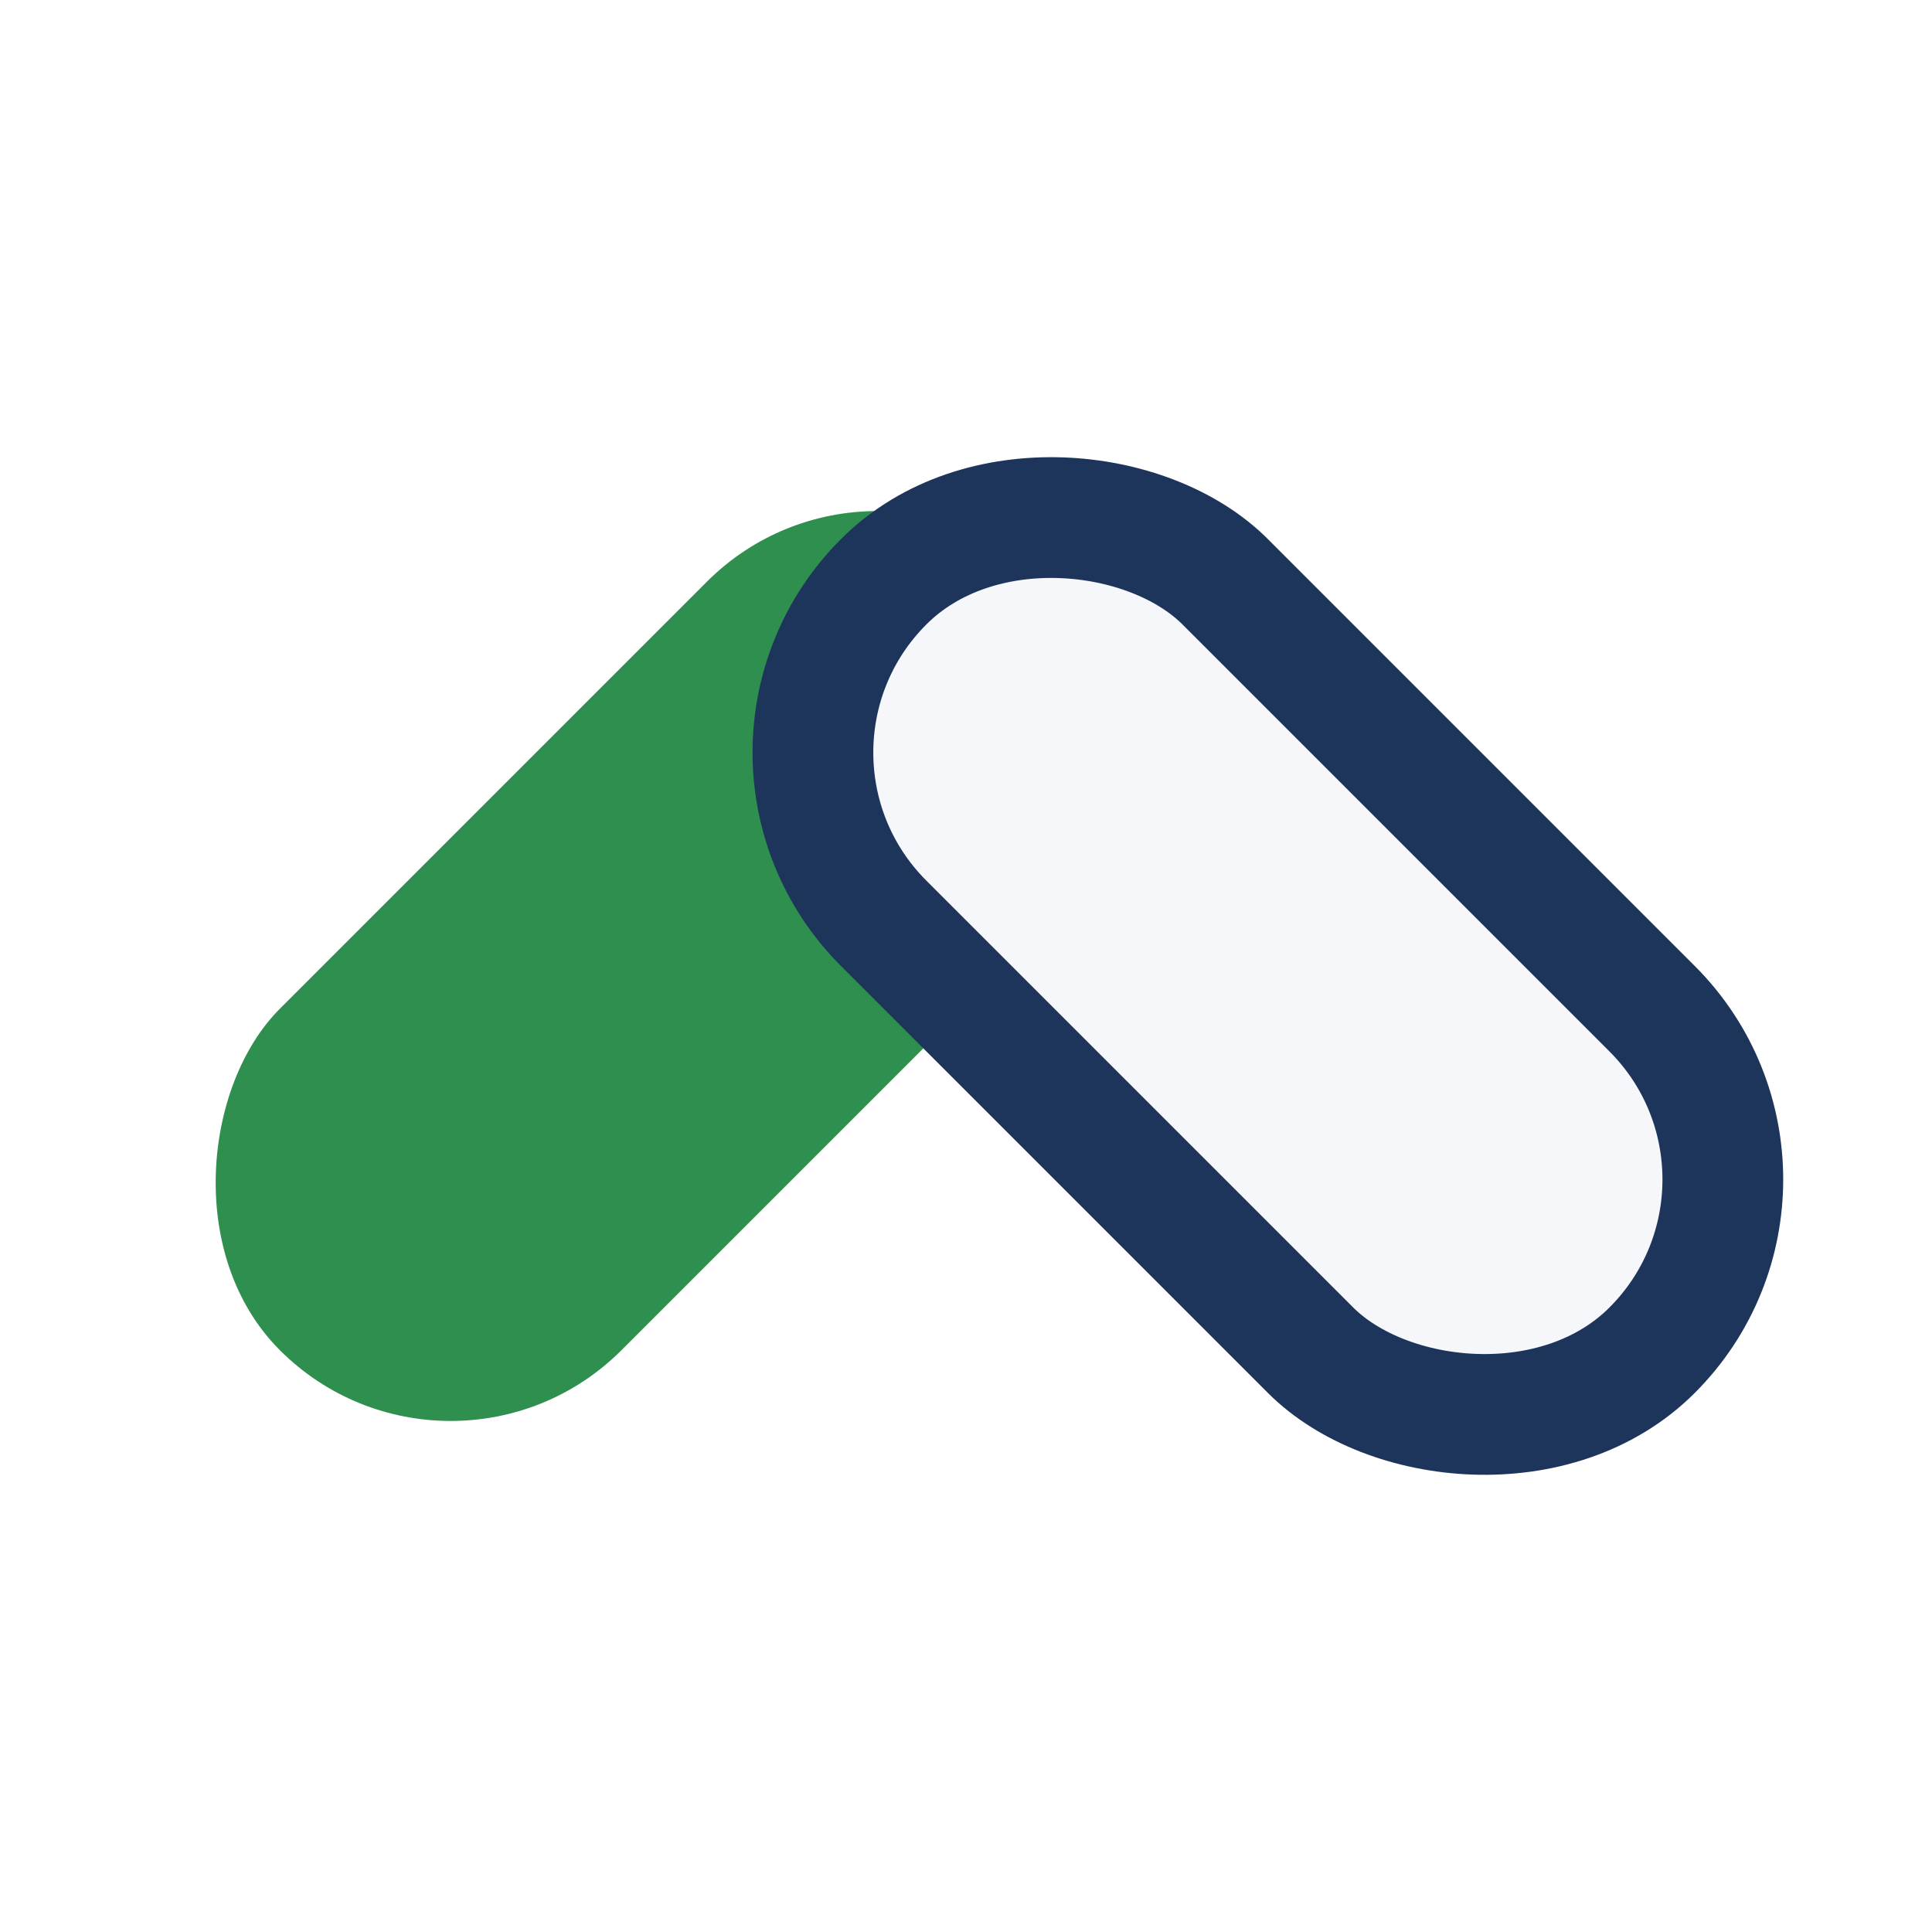
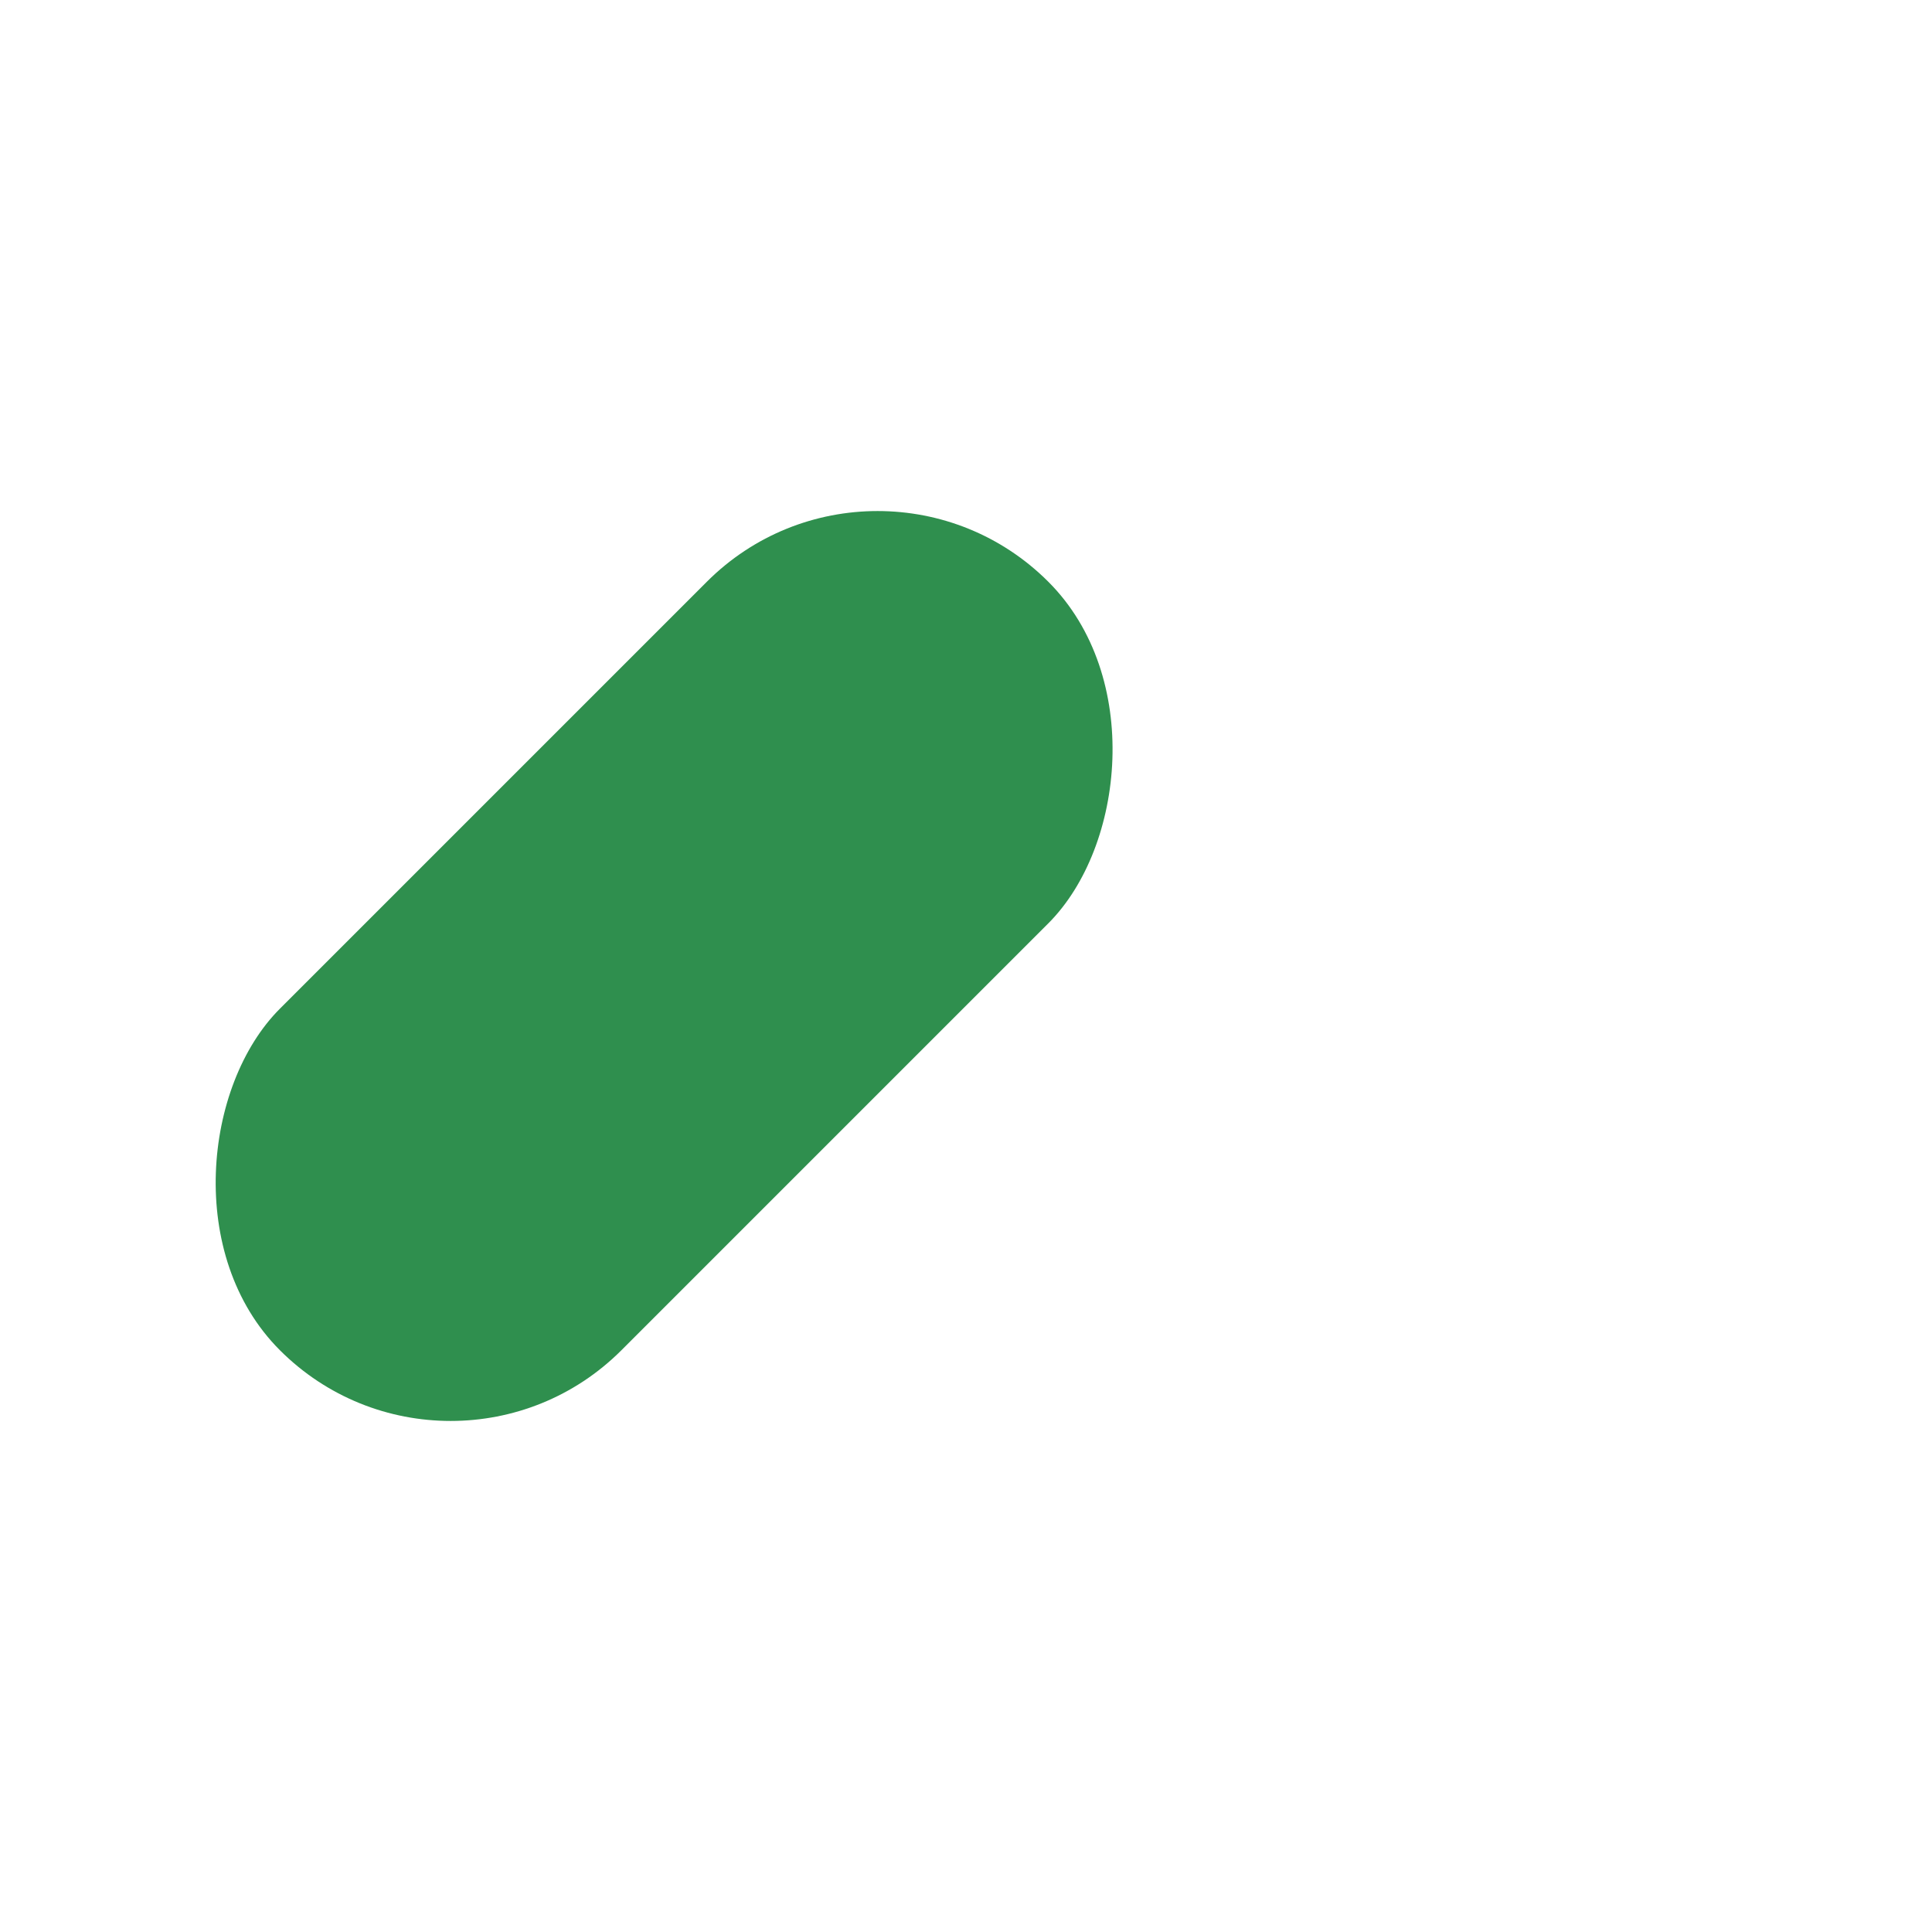
<svg xmlns="http://www.w3.org/2000/svg" width="32" height="32" viewBox="0 0 32 32">
  <rect x="7" y="7" width="8" height="18" rx="4" fill="#2F8F4E" transform="rotate(45 11 16)" />
-   <rect x="17" y="7" width="8" height="18" rx="4" fill="#F5F7FA" stroke="#1E355B" stroke-width="2" transform="rotate(-45 21 16)" />
</svg>